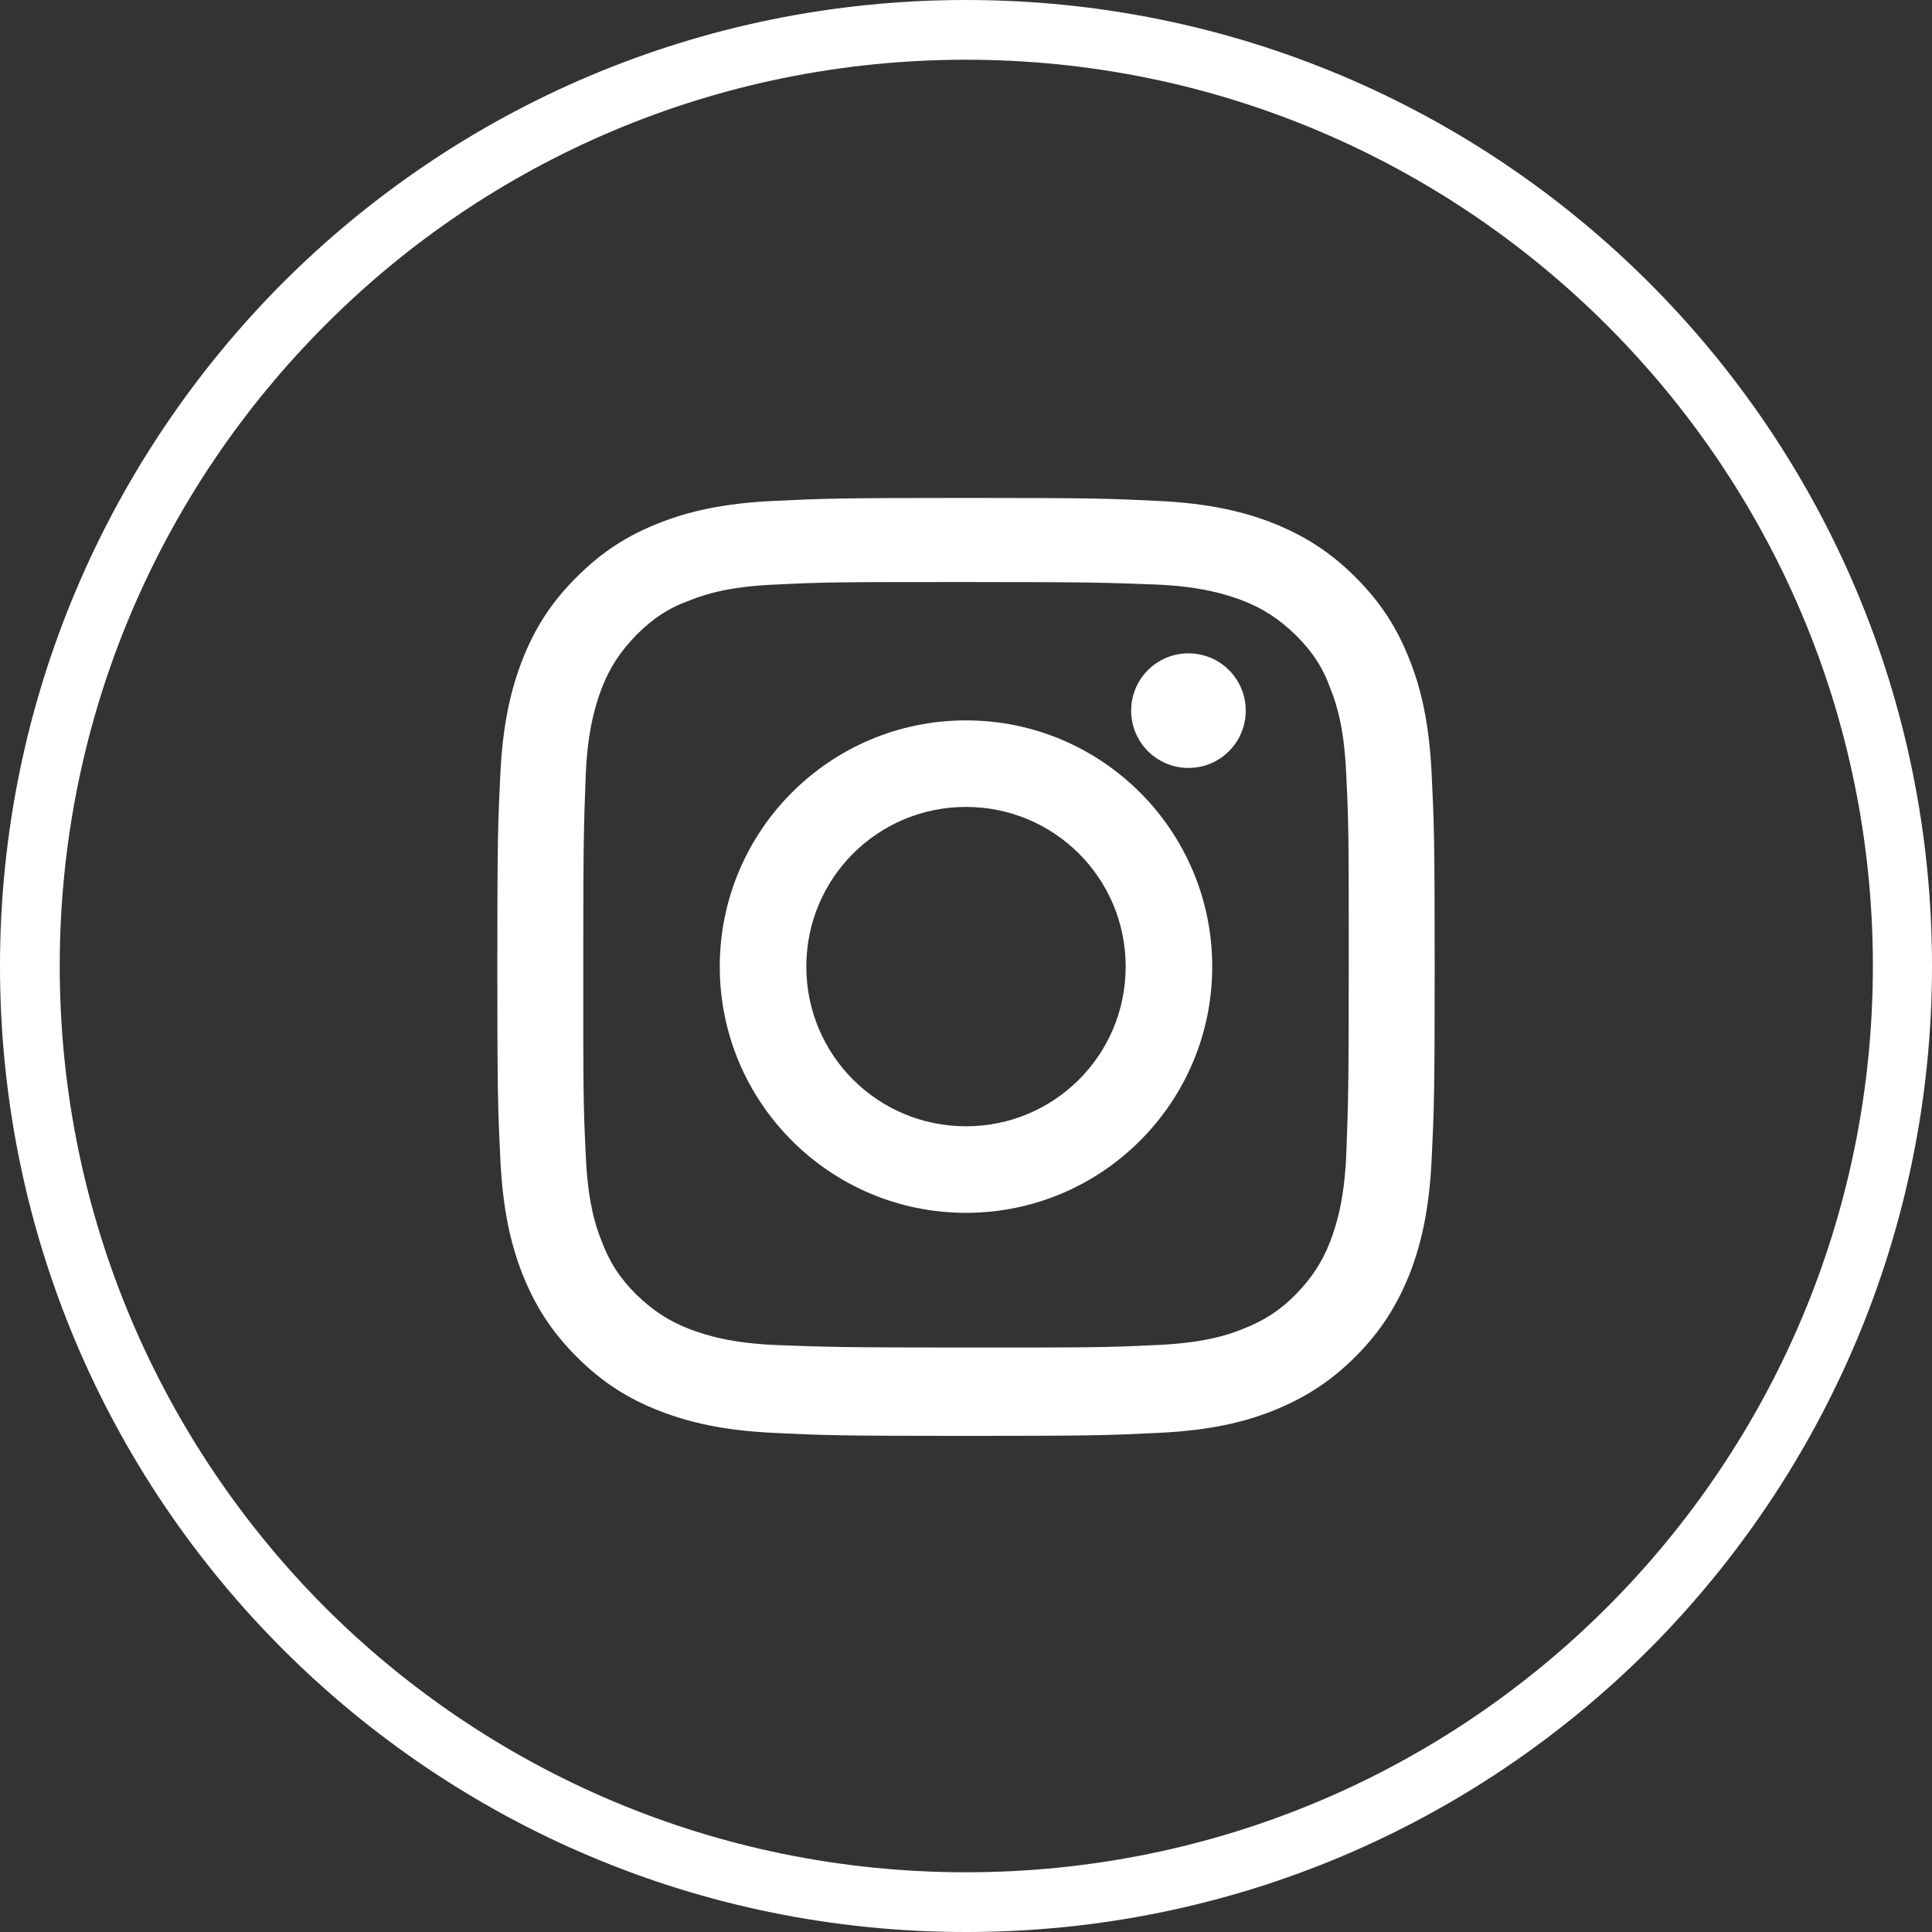
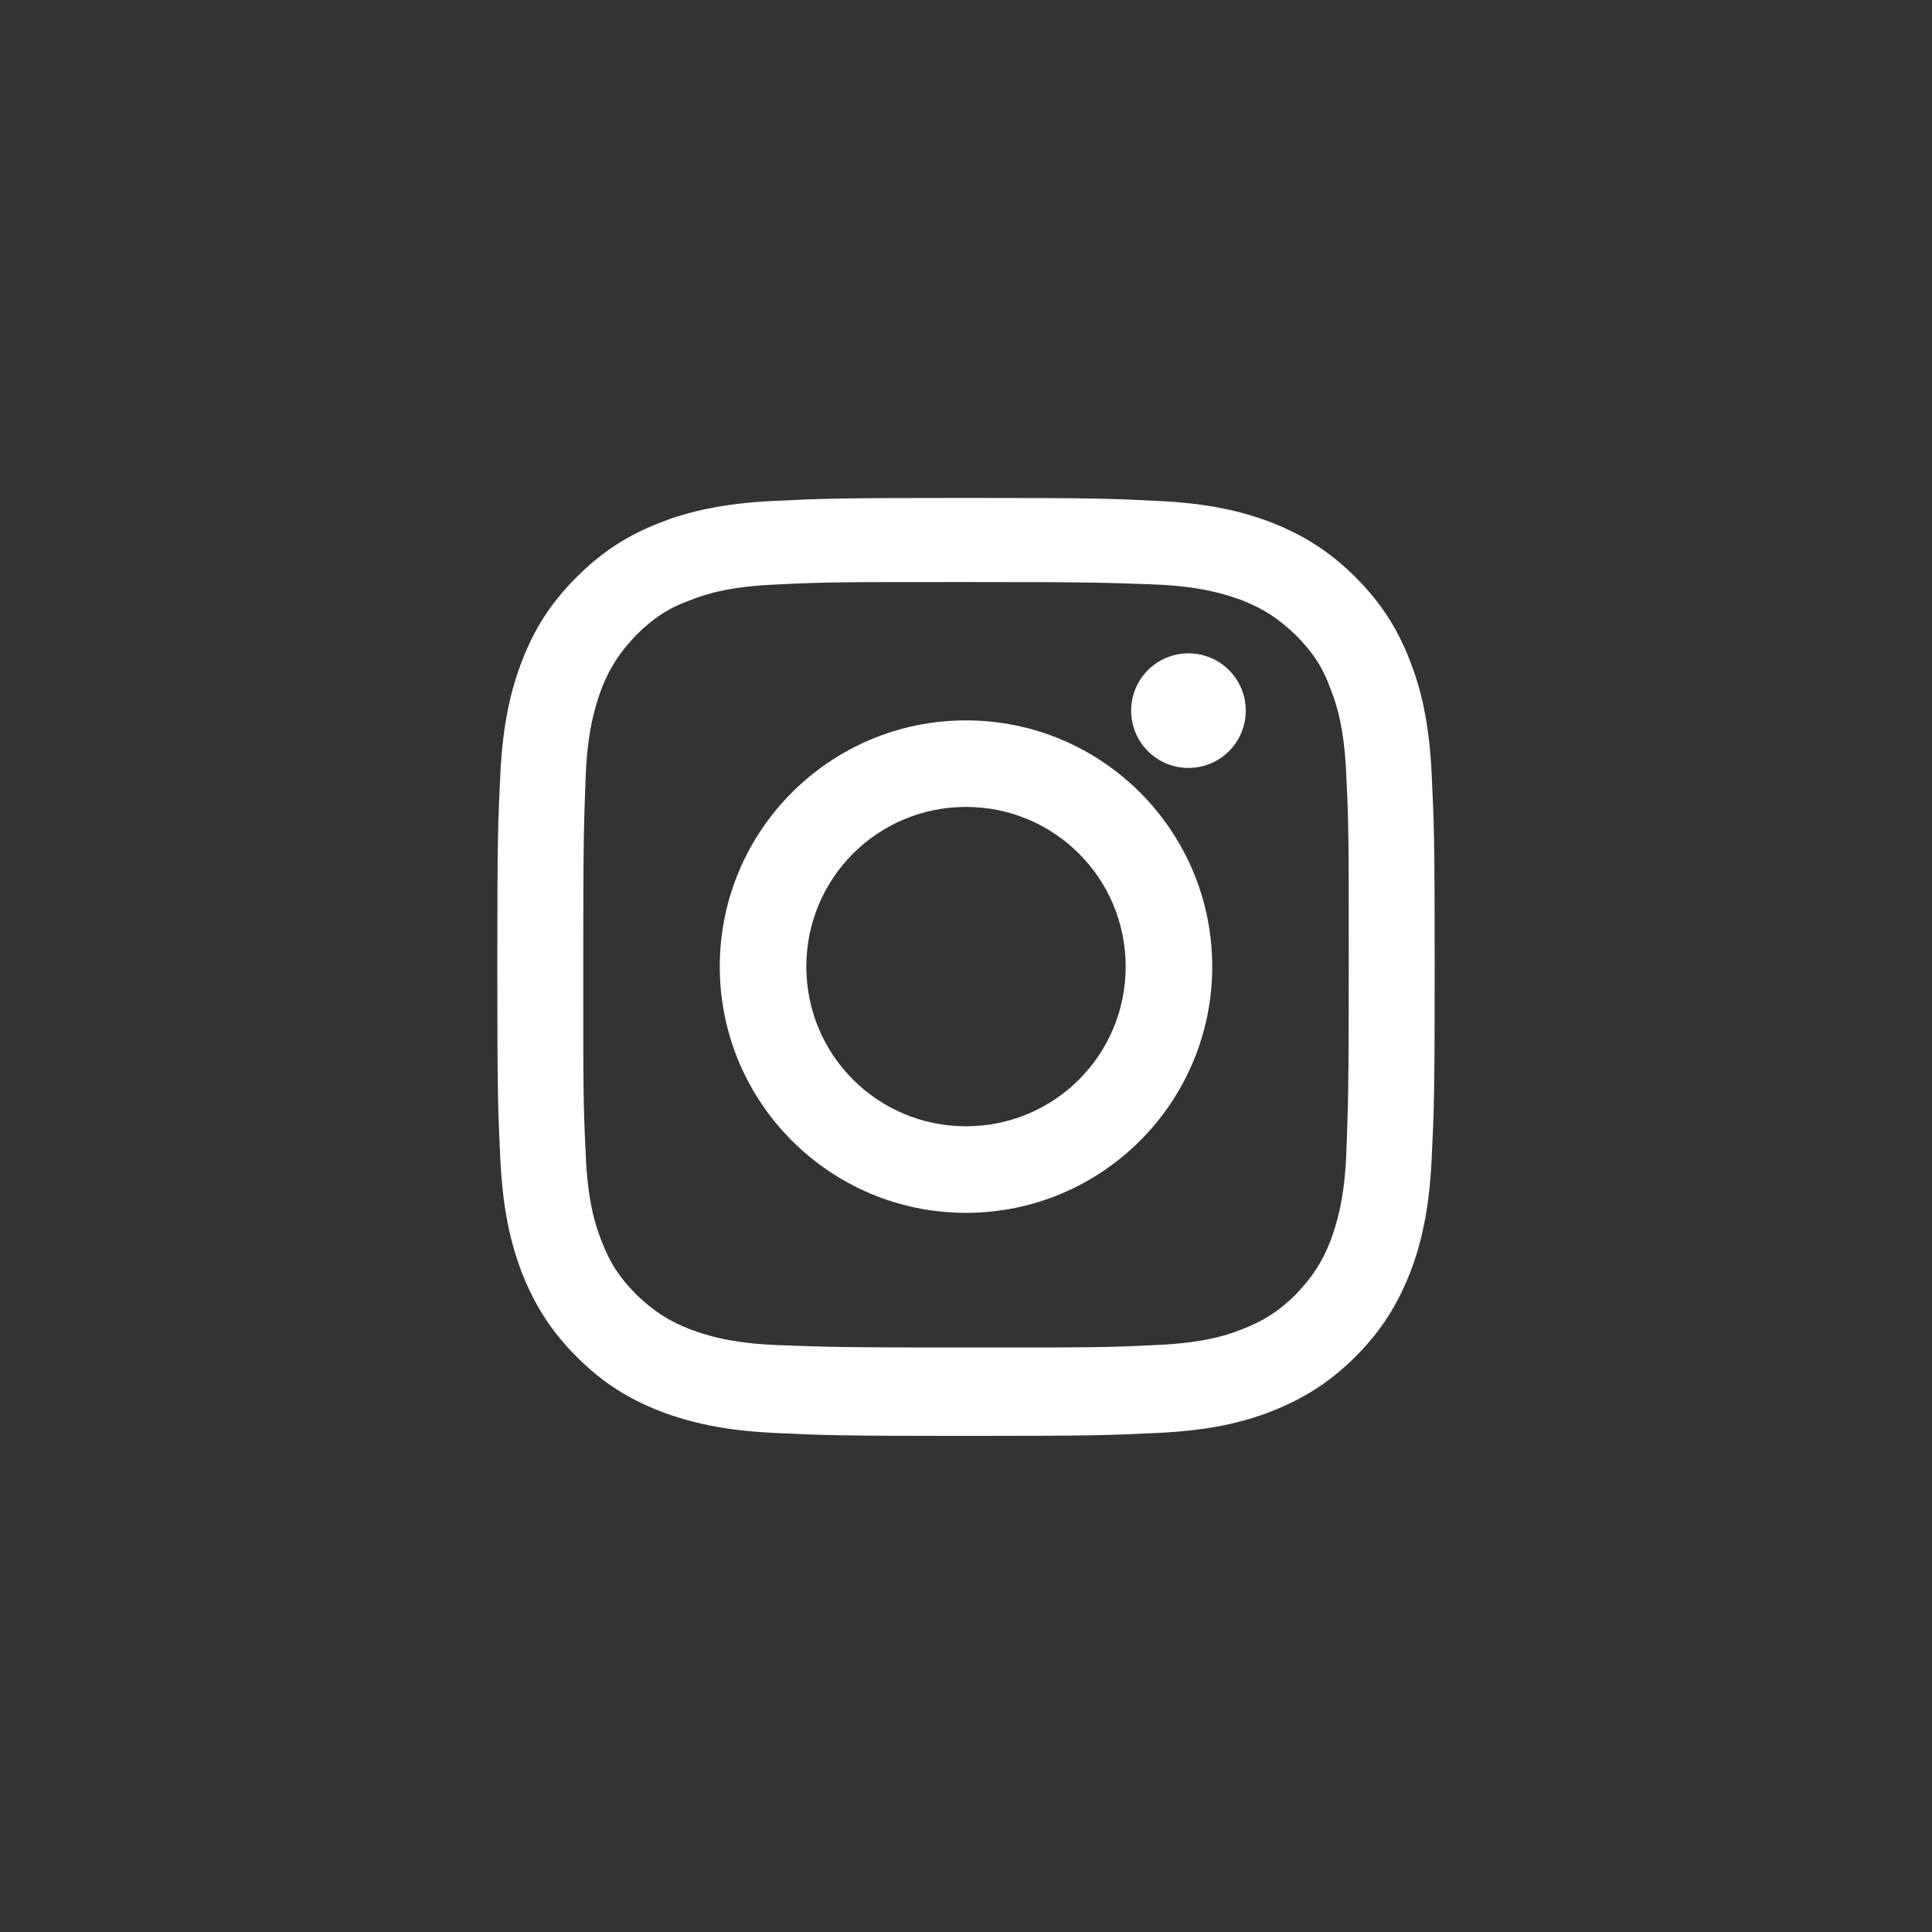
<svg xmlns="http://www.w3.org/2000/svg" xml:space="preserve" width="78.22mm" height="78.22mm" version="1.1" style="shape-rendering:geometricPrecision; text-rendering:geometricPrecision; image-rendering:optimizeQuality; fill-rule:evenodd; clip-rule:evenodd" viewBox="0 0 3170 3170">
  <rect x="0" y="0" width="3170" height="3170" fill="#333333" stroke="none" />
  <defs>
    <style type="text/css">
   
    .fil1 {fill:white}
    .fil0 {fill:white;fill-rule:nonzero}
   
  </style>
  </defs>
  <g id="Layer_x0020_1">
    <g id="_1735630636544">
-       <path class="fil0" d="M1585 0c438,0 834,177 1121,464 287,287 464,683 464,1121 0,437 -178,834 -464,1121 -287,287 -683,464 -1121,464 -438,0 -834,-177 -1121,-464 -287,-287 -464,-683 -464,-1121 0,-437 178,-834 464,-1121 287,-287 683,-464 1121,-464zm1052 534c-269,-269 -641,-436 -1052,-436 -411,0 -783,166 -1051,435 -269,269 -436,641 -436,1052 0,411 167,783 435,1052 269,269 641,435 1052,435 411,0 783,-166 1052,-435 269,-269 436,-641 436,-1052 0,-411 -167,-782 -436,-1051z" />
      <g>
        <path class="fil1" d="M2044 1166c0,52 -42,94 -94,94 -52,0 -94,-42 -94,-94 0,-52 42,-94 94,-94 52,0 94,42 94,94z" />
        <path class="fil1" d="M1585 1182c-223,0 -404,181 -404,404 0,223 181,404 404,404 223,0 404,-181 404,-404 0,-223 -181,-404 -404,-404zm0 666c-145,0 -262,-117 -262,-262 0,-145 117,-262 262,-262 145,0 262,117 262,262 0,145 -117,262 -262,262z" />
        <path class="fil1" d="M1585 817c-209,0 -235,1 -317,5 -82,4 -138,17 -186,36 -51,20 -93,46 -136,89 -43,43 -69,85 -89,136 -19,49 -32,105 -36,186 -4,82 -5,108 -5,317 0,209 1,235 5,317 4,82 17,138 36,187 20,50 46,93 89,136 43,43 85,69 136,89 49,19 105,32 186,36 82,4 108,5 317,5 209,0 235,-1 317,-5 82,-4 138,-17 186,-36 50,-20 93,-46 136,-89 43,-43 69,-86 89,-136 19,-49 32,-105 36,-187 4,-82 5,-108 5,-317 0,-209 -1,-235 -5,-317 -4,-82 -17,-138 -36,-186 -20,-51 -46,-93 -89,-136 -43,-43 -86,-69 -136,-89 -49,-19 -105,-32 -186,-36 -82,-4 -108,-5 -317,-5l0 0zm0 138c205,0 229,1 310,4 75,3 116,16 143,26 36,14 61,31 88,57 27,27 44,52 57,88 11,27 23,68 26,143 4,81 4,105 4,310 0,205 -1,229 -4,310 -3,75 -16,116 -26,143 -14,36 -31,61 -57,88 -27,27 -52,43 -88,57 -27,11 -68,23 -143,26 -81,4 -105,4 -310,4 -205,0 -229,-1 -310,-4 -75,-3 -116,-16 -143,-26 -36,-14 -61,-31 -88,-57 -27,-27 -44,-53 -57,-88 -11,-27 -23,-68 -26,-143 -4,-81 -4,-105 -4,-310 0,-205 1,-229 4,-310 3,-75 16,-116 26,-143 14,-36 31,-61 57,-88 27,-27 52,-44 88,-57 27,-11 68,-23 143,-26 81,-4 105,-4 310,-4z" />
      </g>
    </g>
  </g>
</svg>